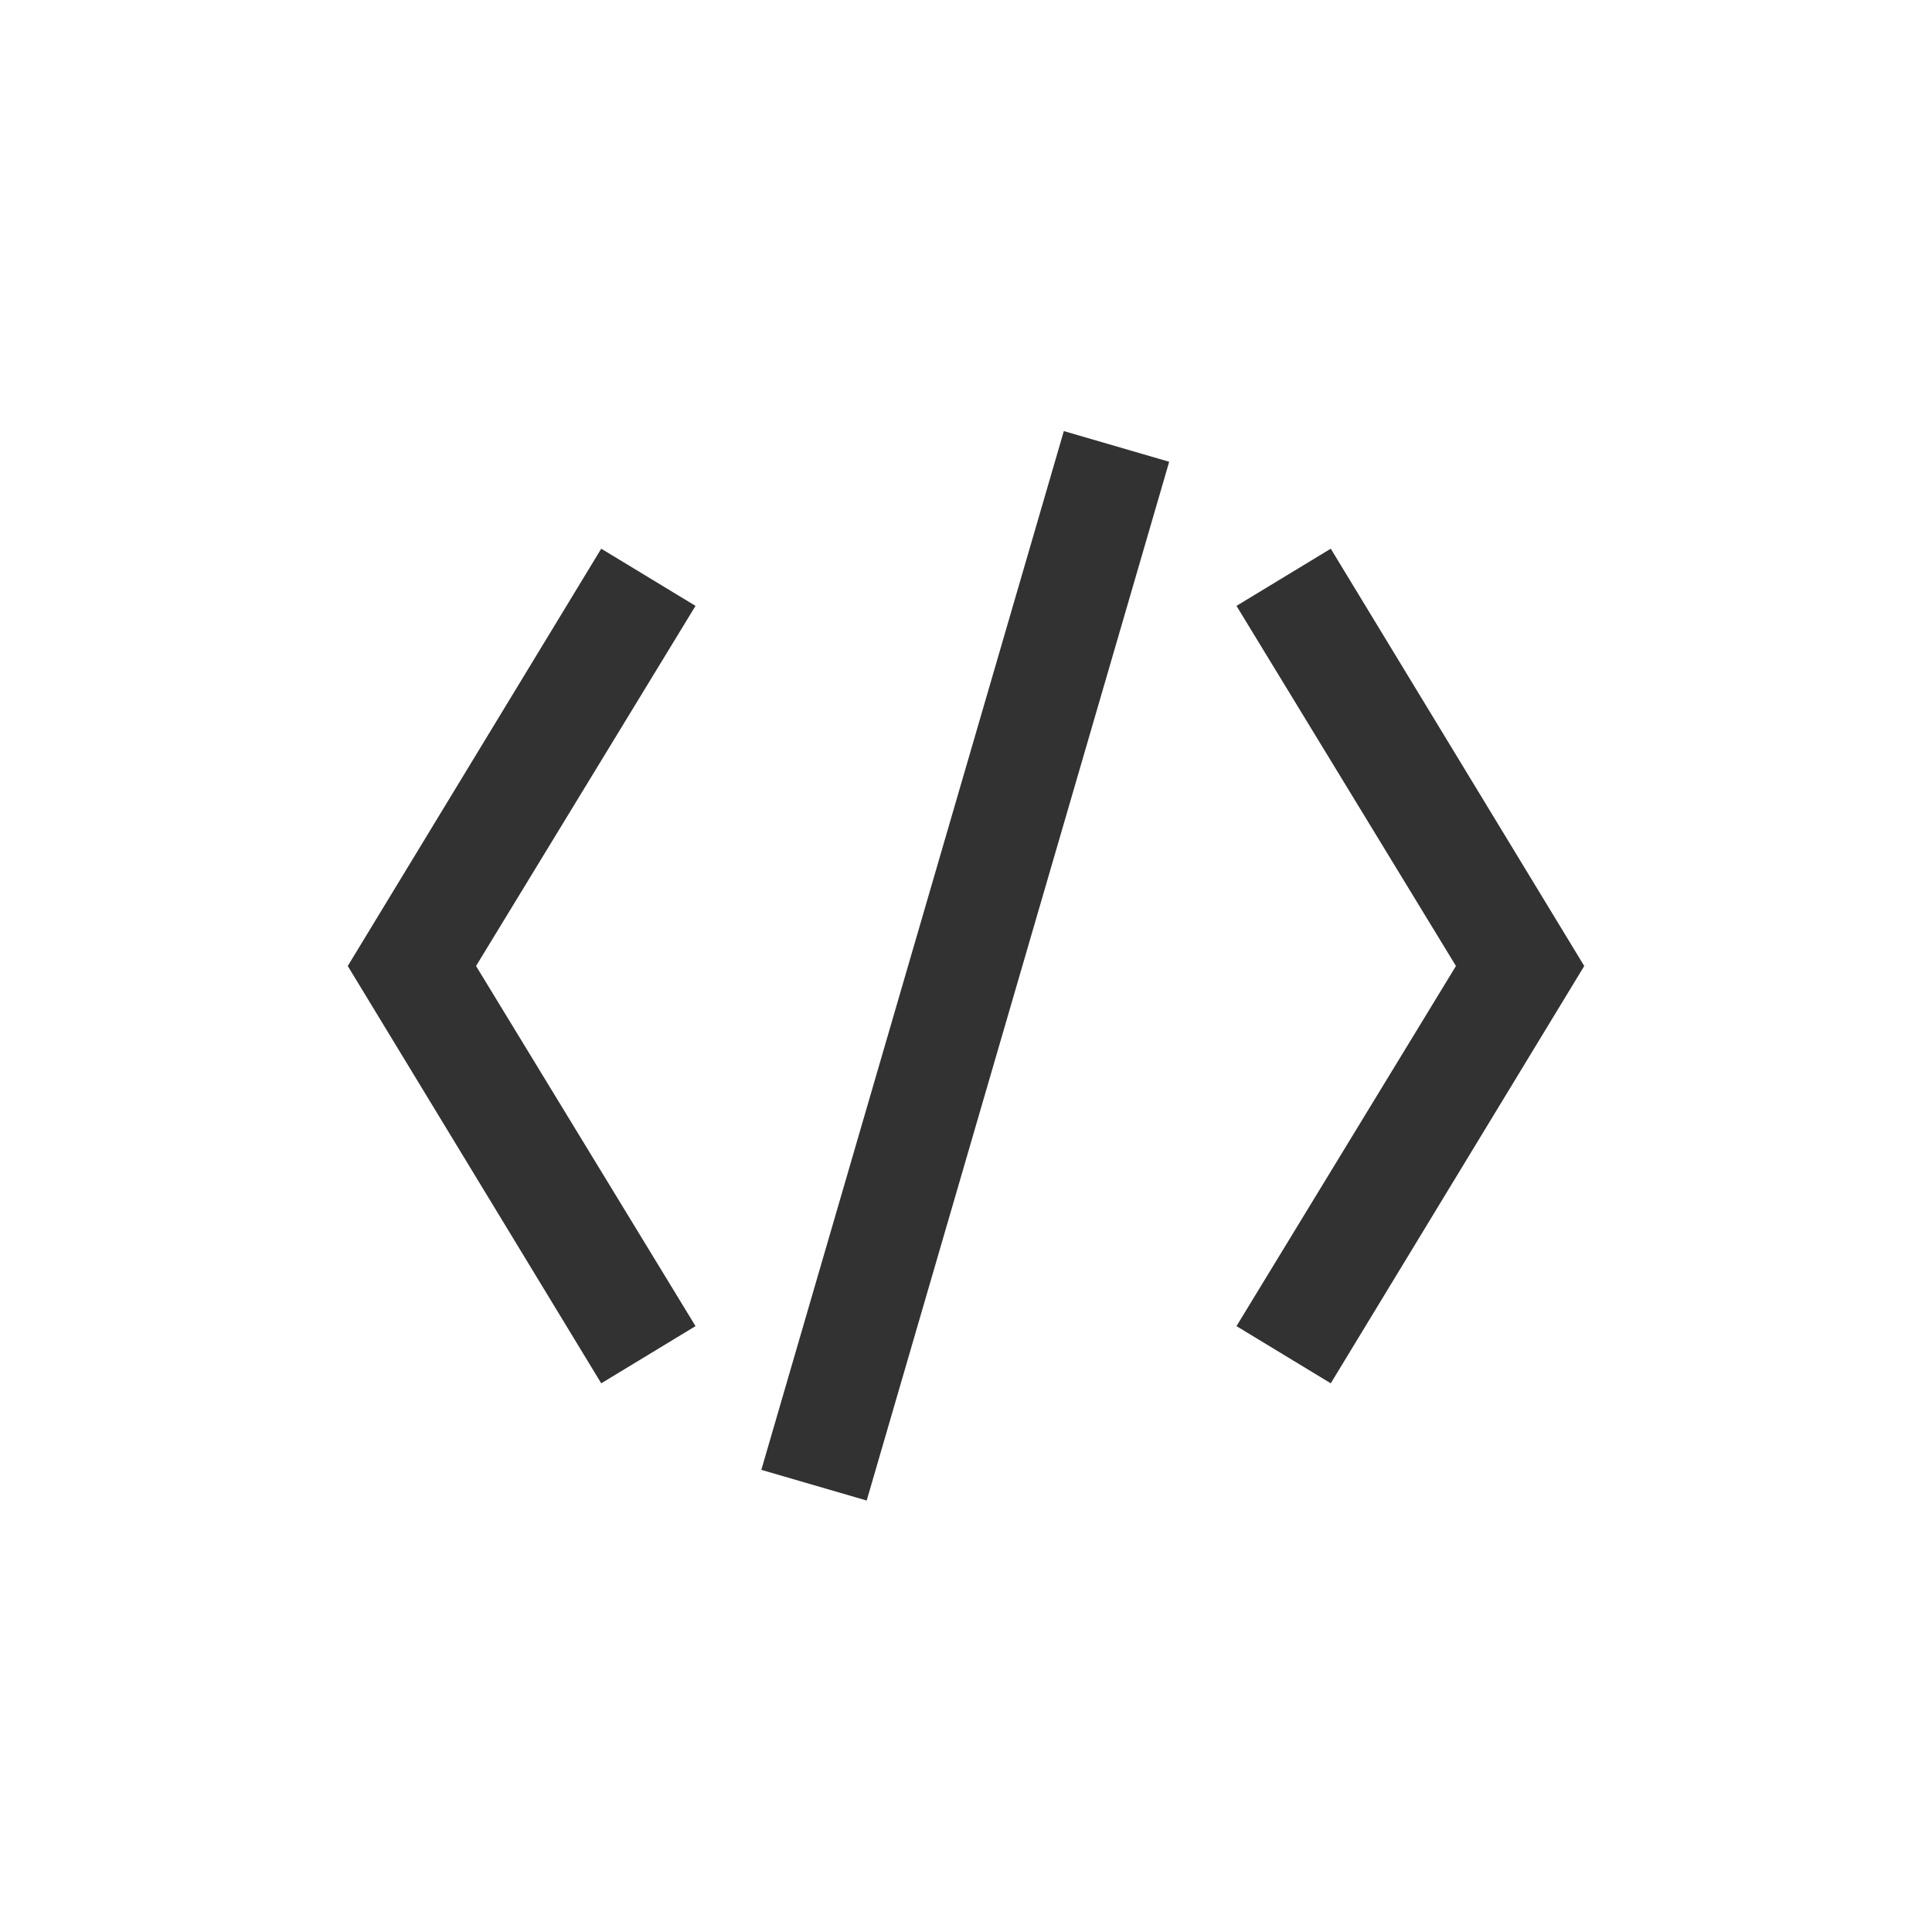
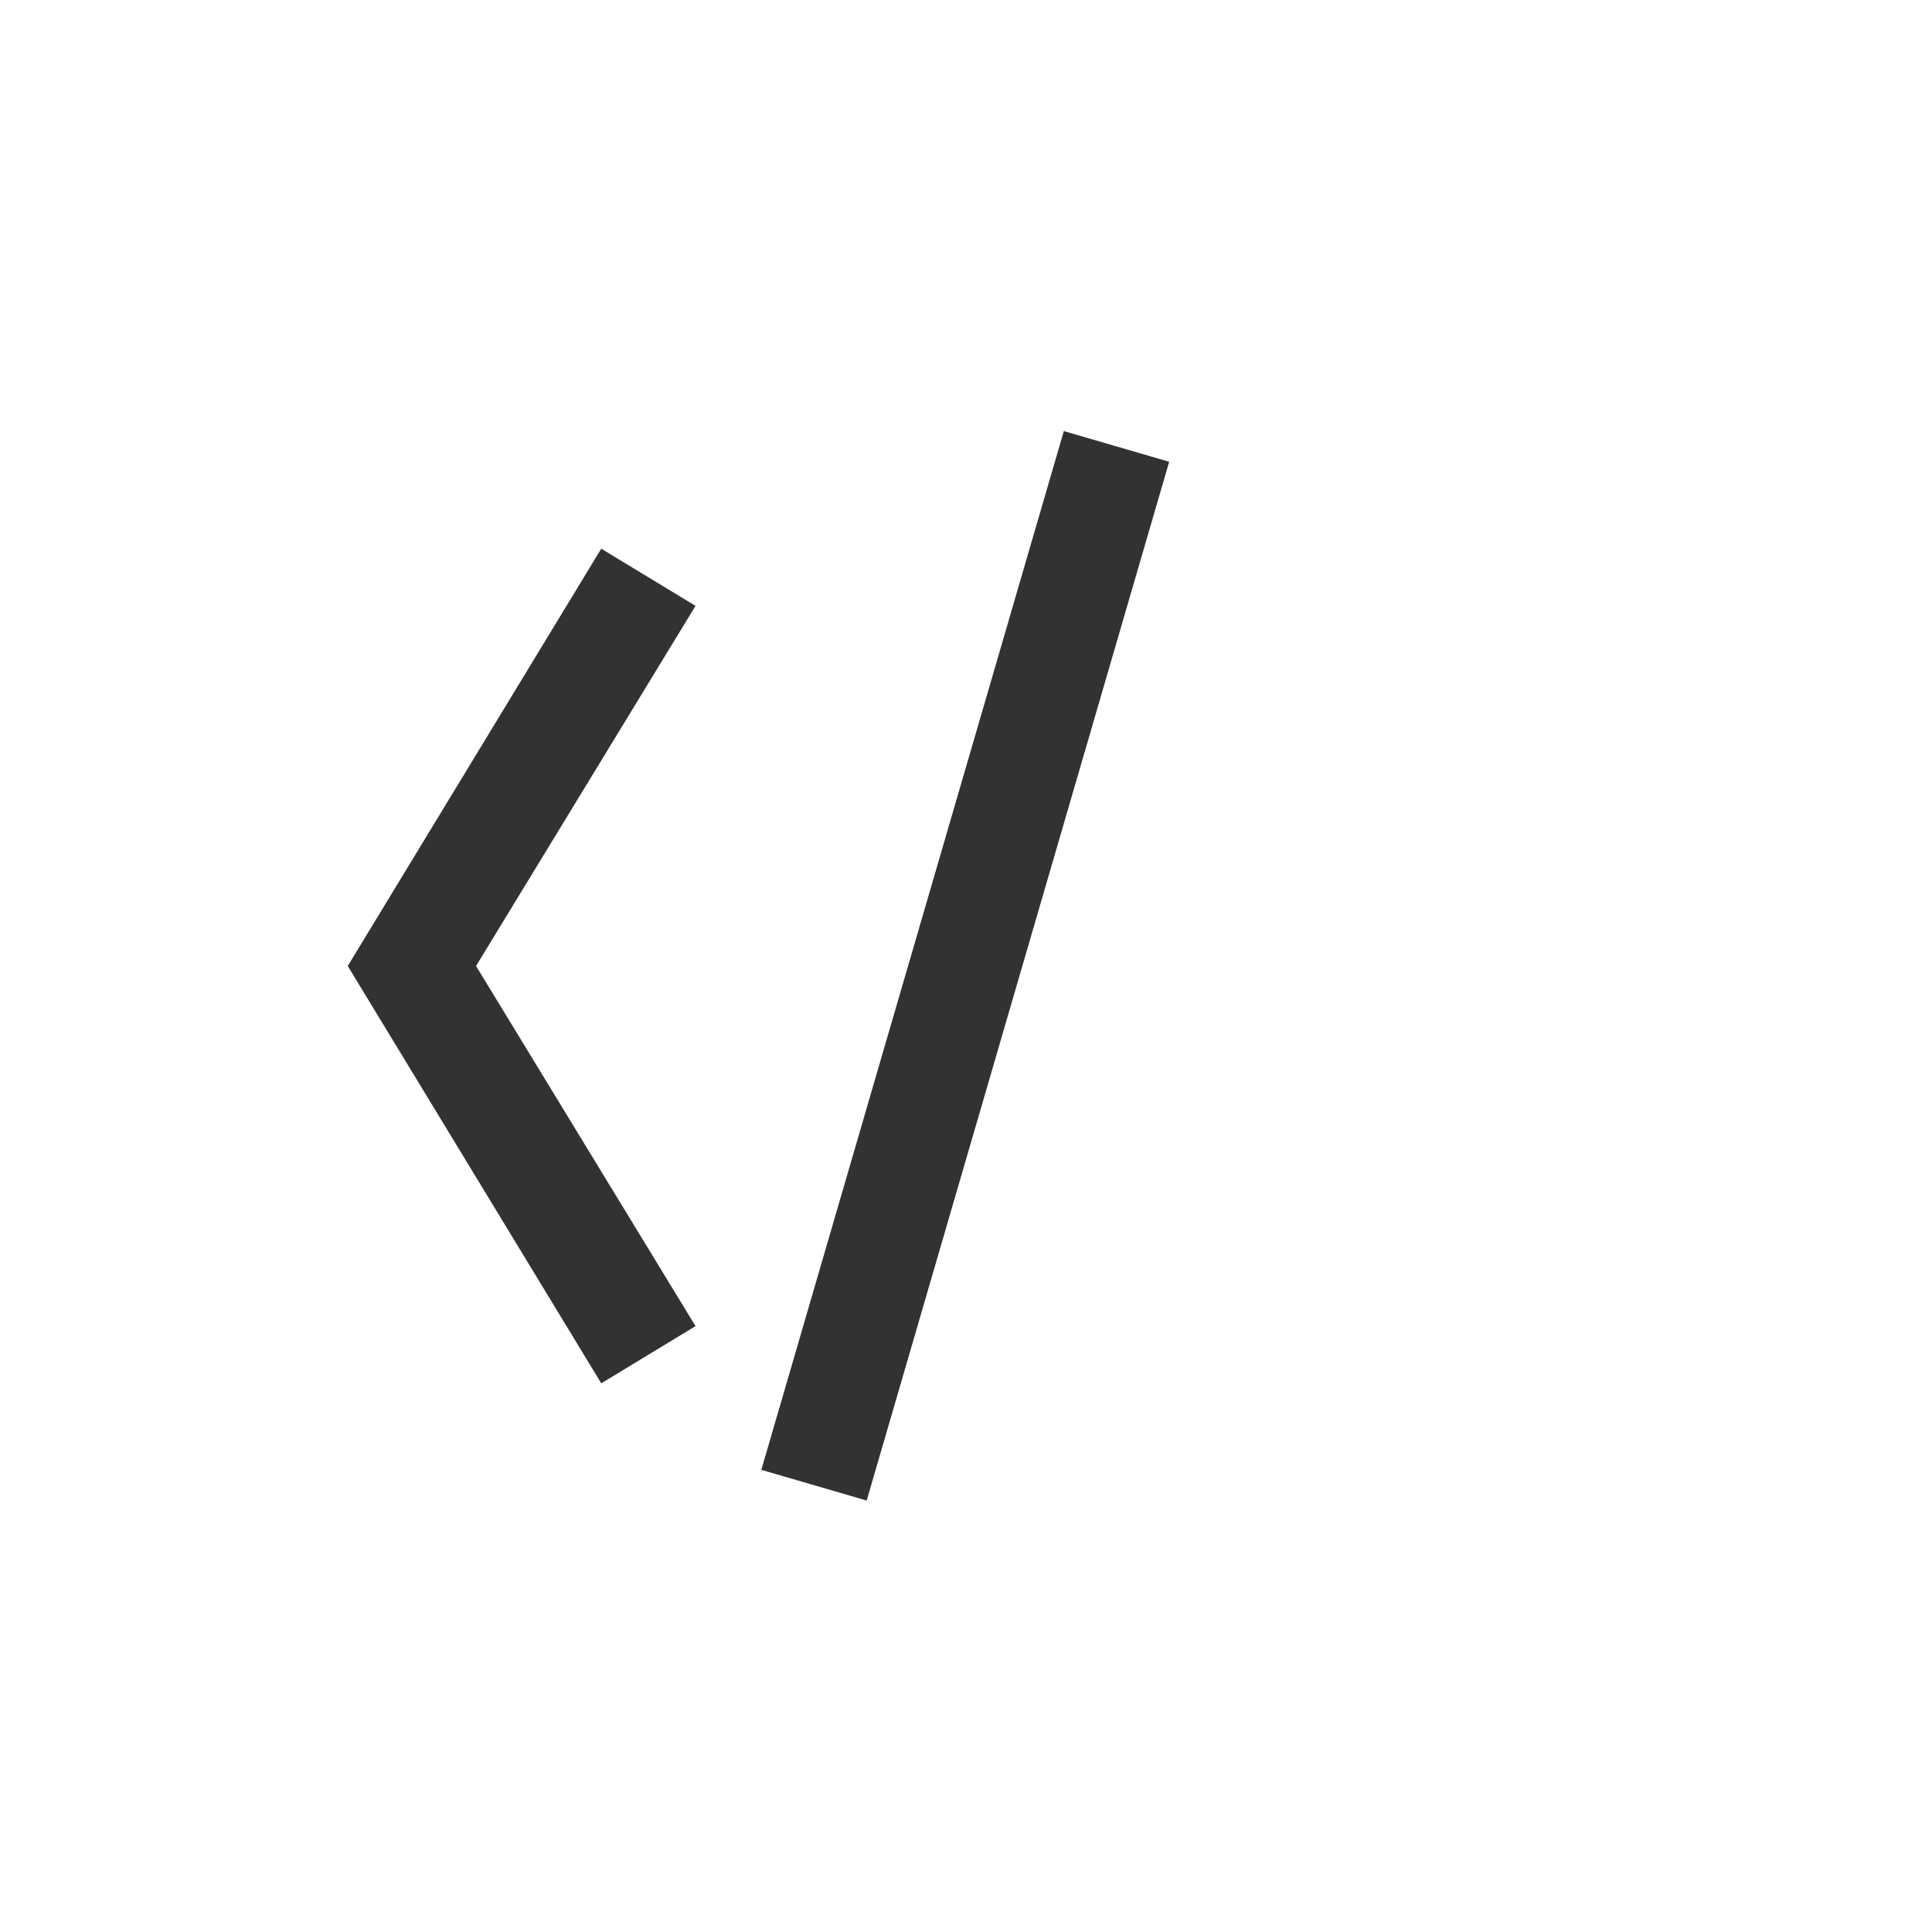
<svg xmlns="http://www.w3.org/2000/svg" xml:space="preserve" viewBox="0 0 100 100" y="0" x="0" id="圖層_1" version="1.1" width="200px" height="200px" style="width:100%;height:100%;background-size:initial;background-repeat-y:initial;background-repeat-x:initial;background-position-y:initial;background-position-x:initial;background-origin:initial;background-color:initial;background-clip:initial;background-attachment:initial;animation-play-state:paused">
  <g class="ldl-scale" style="transform-origin:50% 50%;transform:rotate(0deg) scale(0.8, 0.8);animation-play-state:paused">
    <g style="animation-play-state:paused">
-       <path d="M73.6 77l-6.1-3.7L81.7 50 67.5 26.7l6.1-3.7L90 50z" fill="#333" style="fill:rgb(50, 50, 50);animation-play-state:paused" />
-     </g>
+       </g>
    <g style="animation-play-state:paused">
      <path d="M26.4 77L10 50l16.4-27 6.1 3.7L18.3 50l14.2 23.3z" fill="#333" style="fill:rgb(50, 50, 50);animation-play-state:paused" />
    </g>
    <g style="animation-play-state:paused">
      <path d="M15 46.4h70v7.1H15z" fill="#333" transform="rotate(-73.764 50.001 50.001)" style="fill:rgb(50, 50, 50);animation-play-state:paused" />
    </g>
  </g>
</svg>